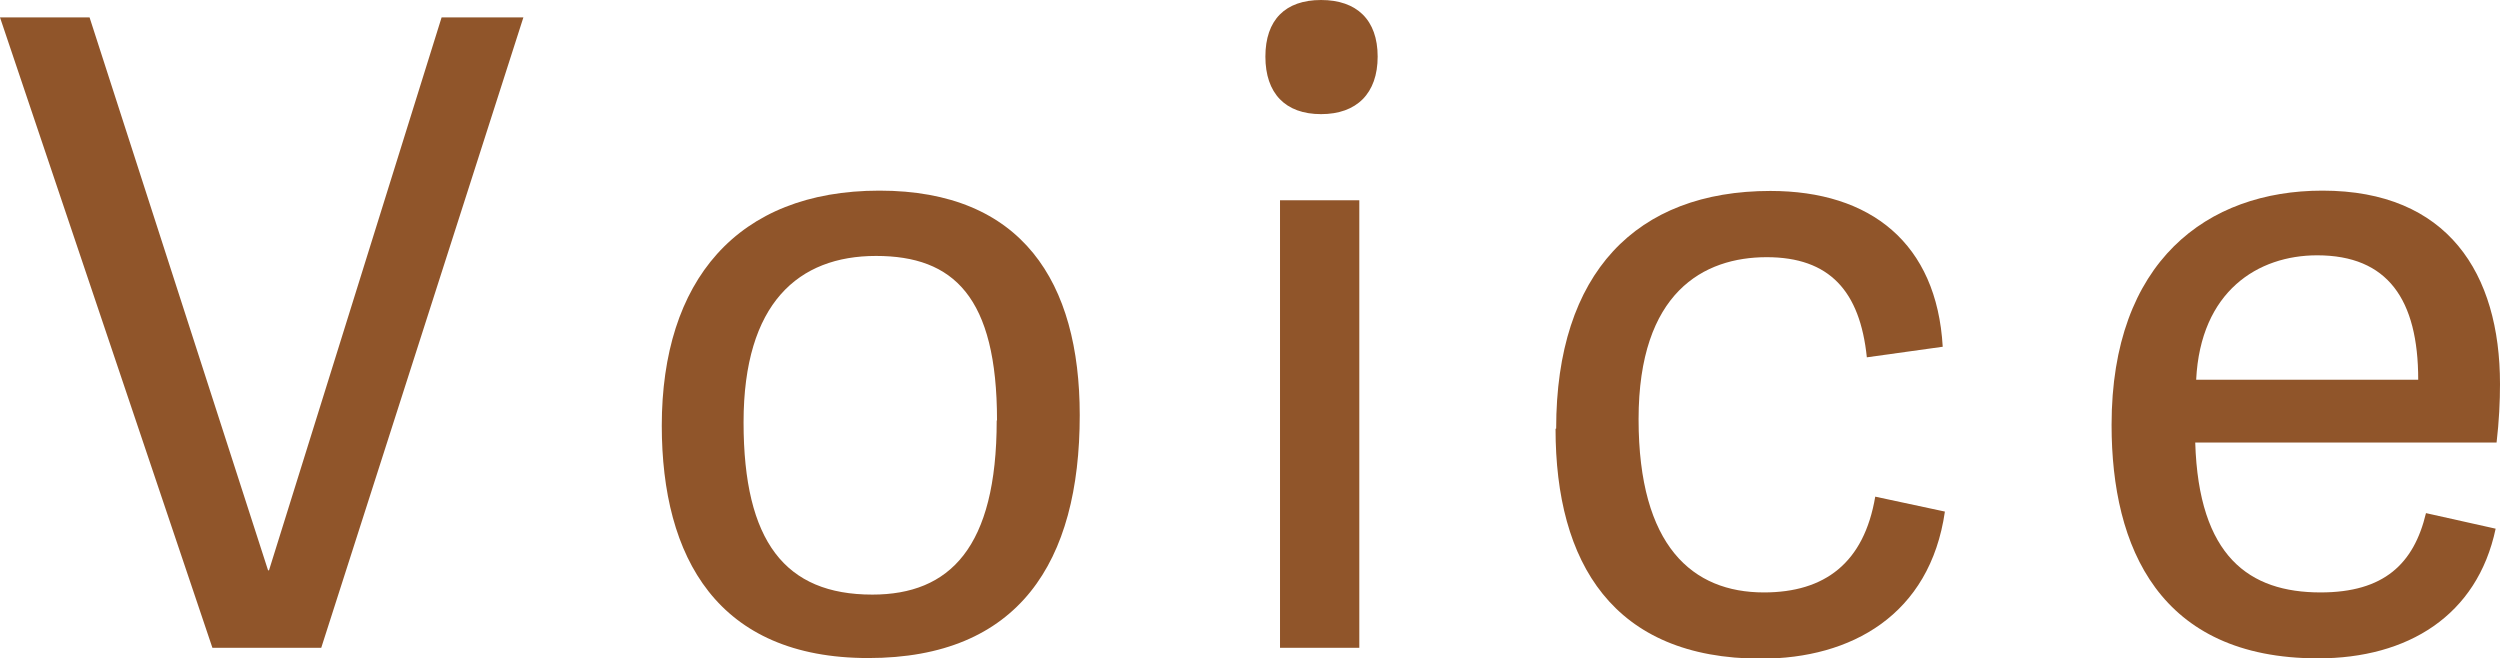
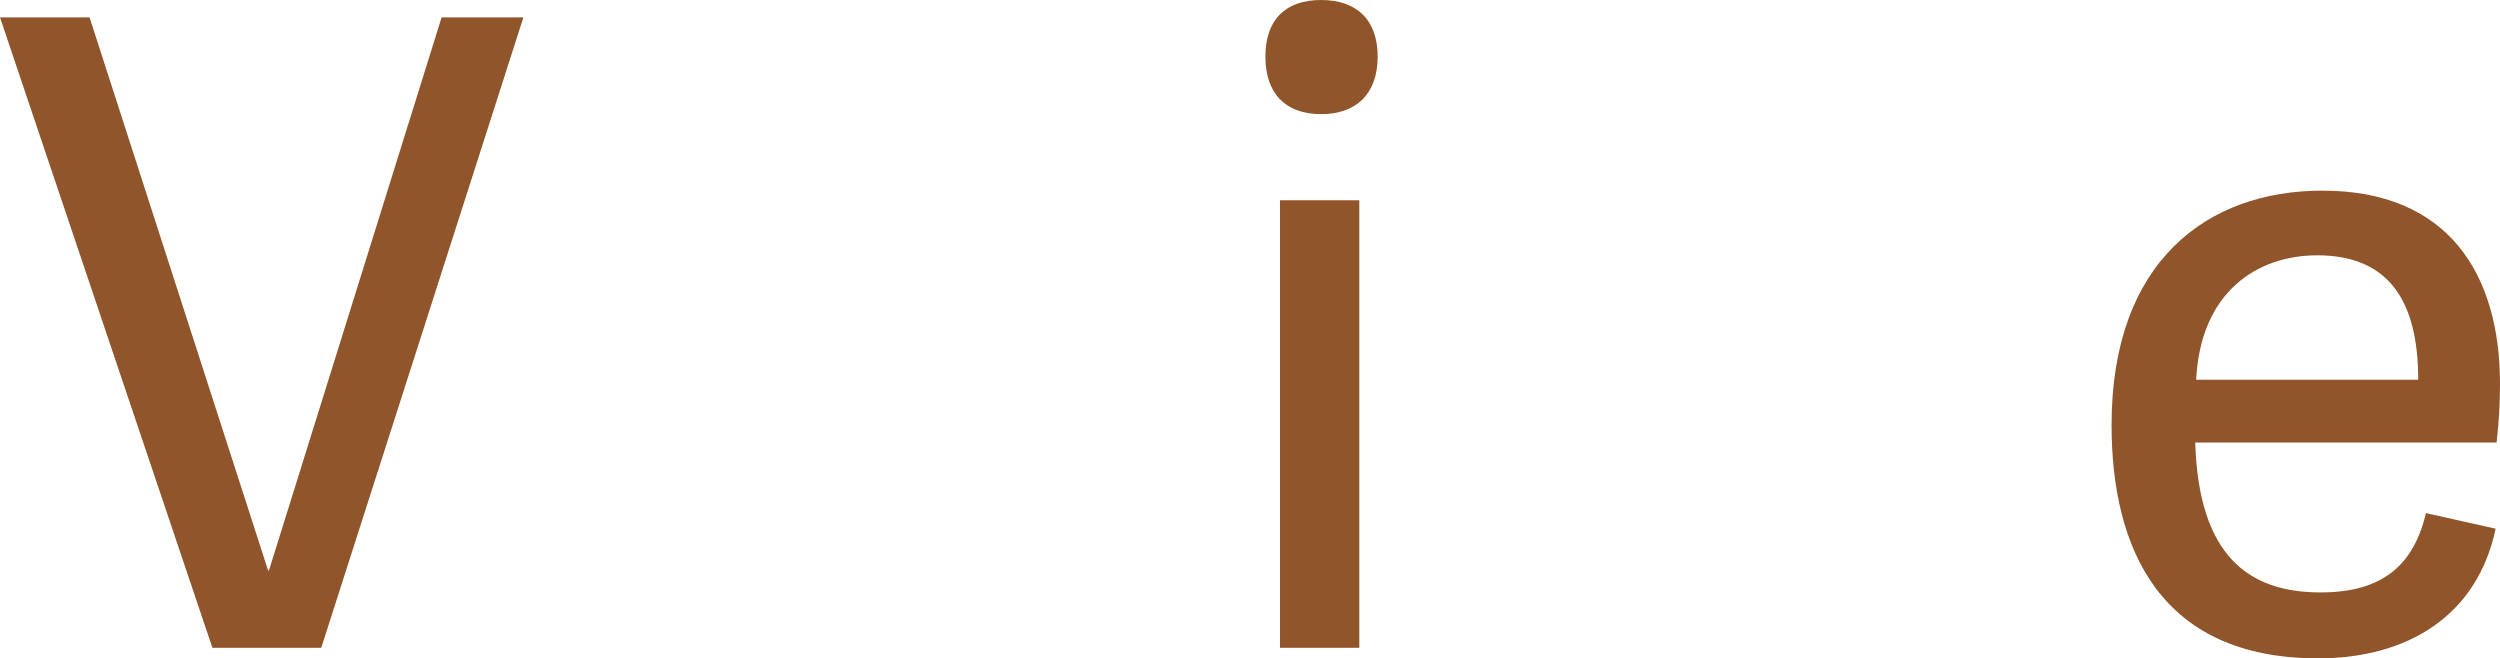
<svg xmlns="http://www.w3.org/2000/svg" id="_レイヤー_2" viewBox="0 0 80.39 21.17">
  <defs>
    <style>.cls-1{fill:#90552a;}</style>
  </defs>
  <g id="_デザイン">
    <path class="cls-1" d="M6.83,20.83L0,.56h2.88l5.74,17.78h.03L14.2.56h2.63l-6.5,20.27h-3.5Z" />
-     <path class="cls-1" d="M21.28,13.69c0-4.65,2.41-7.56,7-7.56s6.44,2.94,6.44,7.22c0,4.73-1.96,7.81-6.8,7.81s-6.64-3.22-6.64-7.48ZM32.06,13.52c0-3.98-1.4-5.29-3.89-5.29s-4.26,1.51-4.26,5.35,1.34,5.54,4.14,5.54c2.49,0,4-1.51,4-5.6Z" />
    <path class="cls-1" d="M42.48,3.67c-1.15,0-1.79-.67-1.79-1.85s.64-1.82,1.79-1.82,1.82.64,1.82,1.82-.67,1.85-1.82,1.85ZM43.71,20.83h-2.55V6.44h2.55v14.39Z" />
-     <path class="cls-1" d="M50.04,13.78c0-5.01,2.58-7.64,6.89-7.64,3.22,0,5.35,1.68,5.54,5.01l-2.44.34c-.22-2.13-1.2-3.22-3.22-3.22s-4.12,1.12-4.12,5.21,1.74,5.57,4.03,5.57c1.96,0,3.22-.95,3.58-3.08l2.24.48c-.48,3.33-3.02,4.73-5.91,4.73-4.76,0-6.61-3.08-6.61-7.39Z" />
    <path class="cls-1" d="M67.9,13.66c0-5.26,3.08-7.53,6.78-7.53,4.03,0,5.71,2.66,5.71,6.22,0,.56-.03,1.2-.11,1.88h-9.69c.11,3.67,1.74,4.82,4.03,4.82,2.04,0,3-.92,3.39-2.55l2.24.5c-.59,2.8-2.83,4.17-5.71,4.17-5.1,0-6.64-3.56-6.64-7.5ZM77.76,12.21c0-2.58-.98-4-3.25-4-1.9,0-3.75,1.15-3.89,4h7.14Z" />
  </g>
</svg>